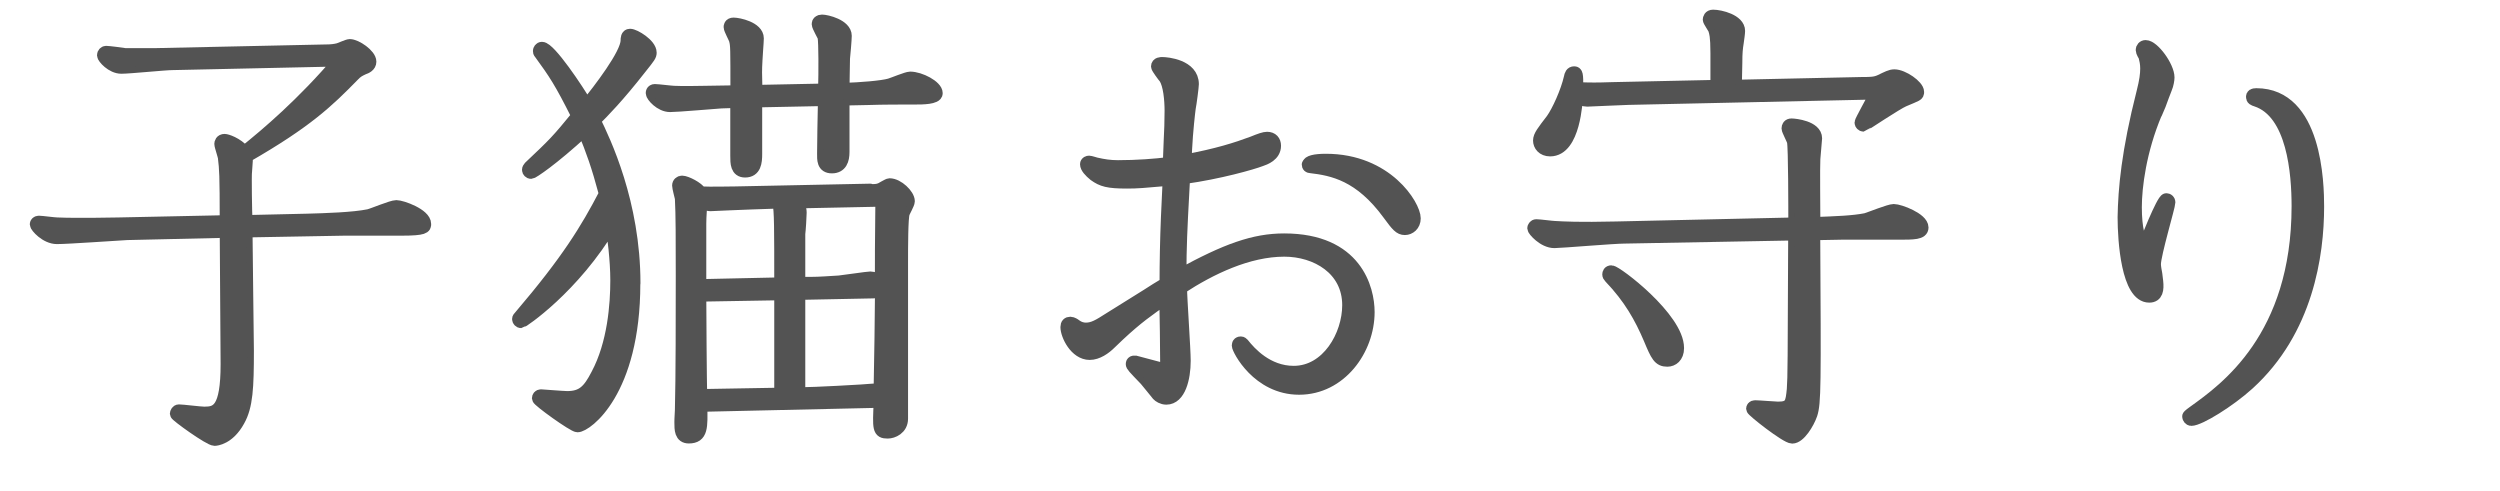
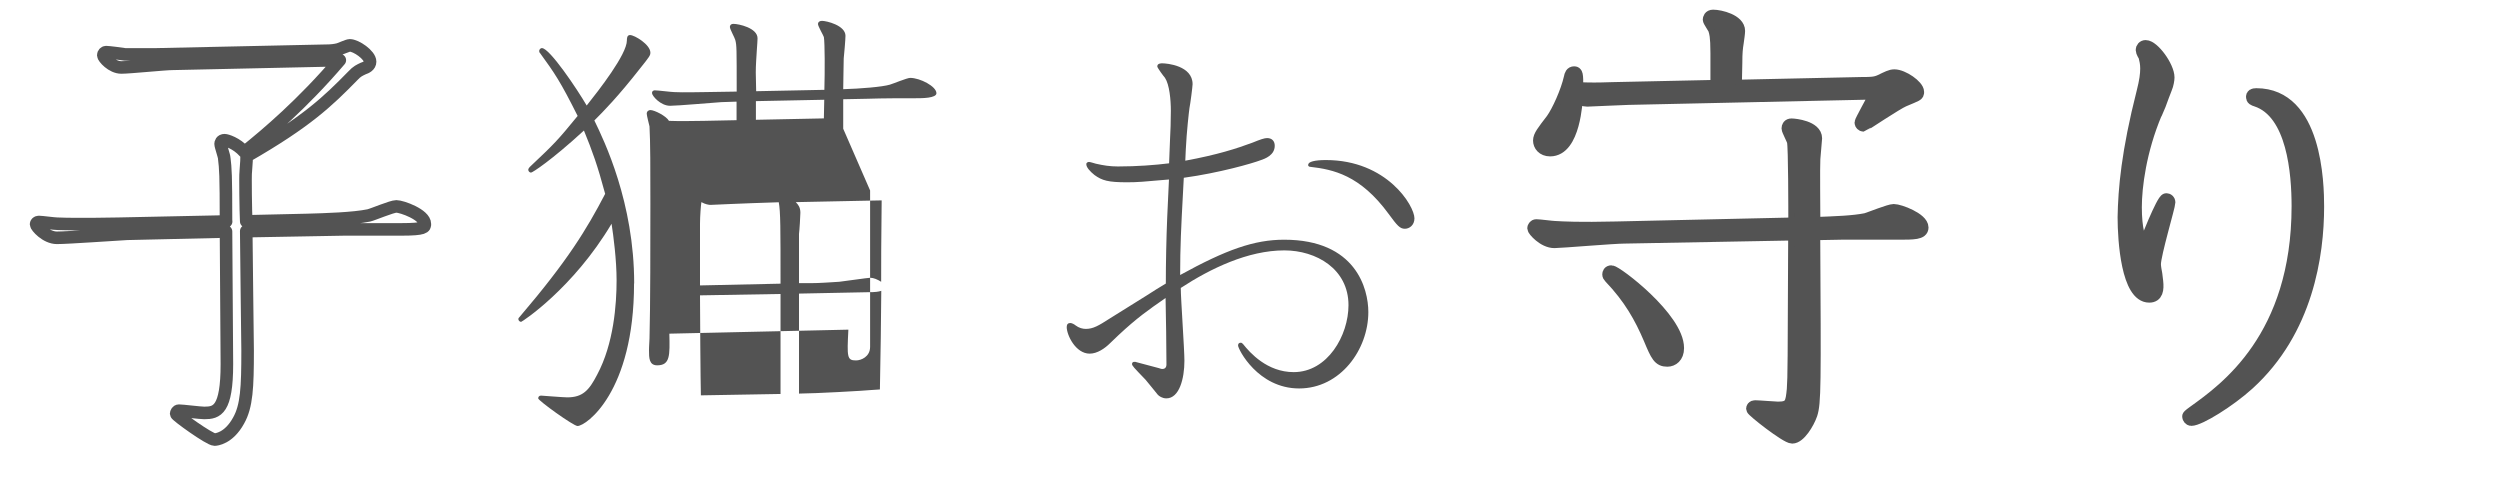
<svg xmlns="http://www.w3.org/2000/svg" id="_レイヤー_2" data-name="レイヤー 2" viewBox="0 0 199 39.05">
  <defs>
    <style>
      .cls-1 {
        fill: none;
        stroke: #535353;
        stroke-linejoin: round;
      }

      .cls-2 {
        fill: #535353;
        stroke-width: 0px;
      }
    </style>
  </defs>
  <g id="_文字" data-name="文字">
    <g>
      <g>
        <path class="cls-1" d="m17.99,17.64c0-3.78-.04-4.21-.14-5.04,0-.18-.29-.97-.29-1.15,0-.07.04-.29.32-.29.14,0,.94.22,1.58.94,1.8-1.44,4.61-3.82,7.59-7.31l-13.32.29c-.58,0-3.42.29-4.07.29-.76,0-1.44-.79-1.44-.97,0-.14.11-.25.22-.25.22,0,1.26.14,1.51.18h2.48l13.43-.29c.54,0,.79-.04,1.08-.11.14-.04.76-.32.9-.32.5,0,1.62.76,1.62,1.3,0,.32-.32.47-.54.54-.29.14-.5.22-.83.58-1.98,2.02-3.64,3.64-8.46,6.41,0,.18,0,.43-.07,1.26-.04.25,0,3.2.04,3.92l4.82-.11c1.51-.04,3.71-.11,4.93-.36.32-.07,1.84-.72,2.2-.72.43,0,2.27.65,2.27,1.4,0,.25,0,.43-1.87.43h-4.57l-7.78.14c0,1.4.11,8.46.11,9.5,0,2.95-.07,4.43-.72,5.58-.79,1.44-1.8,1.51-1.91,1.51-.4,0-3.06-1.91-3.06-2.05,0-.07.07-.25.22-.25.29,0,1.69.18,2.02.18,1.01,0,1.8-.22,1.8-3.89,0-1.08-.07-9.58-.07-10.55l-7.88.18c-.79.04-4.71.32-5.58.32s-1.66-.9-1.66-1.08c0-.07.07-.18.22-.18.22,0,1.22.14,1.48.14,1.62.07,4.64,0,4.86,0l8.57-.18Z" />
-         <path class="cls-1" d="m50.47,22.57c0,8.64-3.82,11.34-4.5,11.34-.32,0-3.13-2.02-3.13-2.2,0-.11.07-.22.22-.22.07,0,1.76.14,2.09.14,1.22,0,1.73-.54,2.38-1.8,1.33-2.48,1.55-5.62,1.55-7.52,0-1.62-.25-3.53-.4-4.5-3.06,5.15-7.13,7.81-7.2,7.81-.11,0-.22-.11-.22-.22,0-.07.04-.11.14-.22,3.78-4.43,5.29-6.91,6.77-9.75-.61-2.27-1.01-3.38-1.69-5.04-2.59,2.38-4.1,3.35-4.21,3.35s-.22-.11-.22-.22c0-.07.04-.14.11-.22,1.98-1.87,2.2-2.09,3.82-4.07-1.37-2.74-1.84-3.42-2.99-5-.07-.07-.07-.11-.07-.18s.07-.22.22-.22c.61,0,2.81,3.28,3.56,4.57.97-1.22,3.2-4.07,3.2-5.18,0-.14,0-.43.25-.43.36,0,1.62.76,1.62,1.4,0,.22-.07.32-.79,1.22-1.8,2.3-2.95,3.46-3.67,4.18.79,1.62,3.17,6.55,3.17,12.96Zm15.15-15.44c.04-1.4.04-3.71-.04-4.18-.04-.14-.47-.86-.47-1.04,0-.14.11-.25.32-.25.36,0,1.87.36,1.87,1.19,0,.29-.11,1.55-.14,1.8,0,.58-.04,1.66-.04,2.45,1.37-.04,3.1-.18,3.71-.36.25-.07,1.37-.54,1.62-.54.79,0,2.09.68,2.09,1.22,0,.4-1.15.4-1.66.4-1.12,0-2.63,0-3.78.04l-1.98.04v4.21c0,.61-.18,1.19-.9,1.19s-.68-.61-.68-1.08c0-.36.04-3.46.07-4.28l-5.44.11v4.21c0,.65-.07,1.37-.86,1.37-.68,0-.68-.65-.68-1.22v-4.32l-1.22.04c-.65.04-3.46.29-4.07.29-.76,0-1.44-.79-1.44-1.01,0-.18.14-.22.22-.22.25,0,1.33.14,1.55.14.68.04,2.12,0,2.45,0l2.52-.04c0-3.49,0-3.67-.11-4.1-.04-.18-.43-.86-.43-1.04,0-.04,0-.25.29-.25.4,0,1.91.32,1.91,1.15,0,.29-.11,1.55-.11,1.8-.04.72-.04.94,0,2.41l5.44-.11Zm3.64,8.03c.54,0,.65-.04.83-.11.11-.04.61-.36.72-.36.65,0,1.51.83,1.51,1.33,0,.18-.36.79-.4.94-.14.32-.14,2.77-.14,3.92v12.45c0,.79-.72,1.08-1.12,1.08-.72,0-.72-.25-.61-2.45l-14.25.32c.04,1.73.07,2.52-.97,2.52-.65,0-.65-.61-.65-1.19,0-.14,0-.22.04-.94.07-2.52.07-7.92.07-10.73s0-4.9-.07-6.16c-.04-.18-.22-.86-.22-1.01,0-.18.14-.29.29-.29.32,0,1.26.47,1.48.86.83.04,2.3,0,2.77,0l10.73-.22Zm-9.36,1.01c-.29,0-3.28.14-3.35.14-.11,0-.4-.04-.72-.22-.04.25-.11,1.12-.11,1.73v4.9l6.41-.14c0-4.46,0-5.72-.14-6.48l-2.09.07Zm2.23,15.19v-7.96l-6.41.11c0,1.26.04,6.84.07,7.96l6.33-.11Zm1.22-15.26c.18.18.36.4.36.83,0,.25-.07,1.4-.11,1.69v3.92h.9c.79,0,1.55-.07,2.3-.11.4-.04,2.27-.32,2.48-.32.25,0,.58.14.86.32,0-2.3,0-2.41.04-6.48l-6.84.14Zm.25,15.23l1.37-.04c.9-.04,2.48-.11,3.49-.18.11,0,1.4-.11,1.58-.11.04-1.58.11-6.8.11-7.85-.22.07-.43.11-1.08.11l-5.47.11v7.95Z" />
-         <path class="cls-1" d="m93.02,14.29c-2.05.18-2.48.22-3.31.22-1.51,0-1.98-.14-2.59-.58-.36-.29-.65-.61-.65-.86,0-.14.14-.18.22-.18s.43.11.54.14c.61.14,1.12.22,1.76.22,1.51,0,2.95-.11,4.07-.25l.07-1.8c.04-.79.07-1.51.07-2.38s-.11-2.09-.47-2.63c-.07-.07-.61-.79-.61-.9,0-.25.29-.25.4-.25.36,0,2.41.18,2.41,1.66,0,.18-.18,1.58-.25,1.91-.04.29-.22,1.84-.29,3.28l-.04.9c2.55-.47,4.1-.97,5.36-1.44.61-.25.94-.36,1.15-.36.4,0,.61.25.61.61,0,.76-.79,1.04-1.12,1.15-.65.25-3.28,1.01-6.12,1.4l-.07,1.33c-.14,2.59-.22,4.18-.22,6.41,3.67-2.02,5.9-2.81,8.28-2.81,5.72,0,6.7,3.92,6.7,5.76,0,2.99-2.23,6.08-5.51,6.08s-4.86-3.13-4.86-3.42c0-.18.11-.22.22-.22.07,0,.11.04.18.11.54.68,1.91,2.23,4.03,2.23,2.7,0,4.36-2.92,4.36-5.33,0-2.88-2.56-4.36-5.11-4.36-2.88,0-5.87,1.44-8.24,2.99,0,.83.29,4.86.29,5.8,0,1.4-.4,2.99-1.44,2.99-.32,0-.58-.18-.68-.29-.25-.29-.68-.86-.97-1.19-.97-1.01-1.08-1.12-1.08-1.26,0-.22.29-.18.36-.14l.94.25.83.22c.14.04.18.07.29.07.14,0,.32-.07.32-.36,0-1.55-.04-3.64-.07-5.29-1.4.97-2.27,1.58-3.74,2.95l-.68.65c-.4.4-1.01.83-1.62.83-1.12,0-1.83-1.48-1.83-2.12,0-.22.11-.32.29-.32.14,0,.36.14.4.18.29.22.58.29.83.29.58,0,1.01-.25,1.91-.83l2.95-1.84c.54-.36.97-.61,1.51-.94,0-1.66.04-3.56.11-5.26l.14-3.02Zm11.12-1.19c0-.22.5-.36,1.4-.36,4.86,0,7.05,3.64,7.05,4.64,0,.54-.4.83-.76.83-.4,0-.61-.25-1.3-1.19-2.27-3.1-4.43-3.53-6.23-3.74-.11,0-.18-.07-.18-.18Z" />
        <path class="cls-1" d="m144.39,18.61c.07,12.13.07,13.46-.22,14.36-.25.72-.94,1.84-1.51,1.84-.47,0-3.17-2.12-3.17-2.27,0-.07.04-.18.22-.18.29,0,1.58.11,1.83.11,1.04,0,1.08-.4,1.19-1.48.07-1.01.07-2.12.11-12.35l-13.53.25c-.86,0-5.08.36-5.58.36-.86,0-1.66-.94-1.66-1.08,0-.07.07-.22.22-.22.25,0,1.26.14,1.48.14.65.04,1.91.11,4.86.04l14.22-.32c0-1.12,0-6.12-.11-6.55-.04-.18-.43-.9-.43-1.04s.07-.29.29-.29c.29,0,1.94.18,1.94,1.08,0,.07-.14,1.55-.14,1.66-.04.61,0,4.1,0,5.11,1.76-.07,3.1-.11,4.14-.32.36-.11,1.87-.72,2.2-.72.47,0,2.27.68,2.27,1.37,0,.47-.68.47-1.91.47h-4.54l-2.16.04Zm-7.74-11.73v-2.66c0-1.37-.11-1.66-.18-1.87-.04-.14-.43-.68-.43-.79,0-.07.04-.29.32-.29.58,0,2.05.36,2.05,1.19,0,.18-.07.65-.11.94-.07.43-.11.79-.11,1.58l-.04,1.87,10.12-.22c.58,0,.97,0,1.37-.18.61-.29.86-.43,1.15-.43.68,0,1.87.83,1.87,1.3,0,.25-.04.22-1.12.68-.54.22-3.17,1.98-3.2,1.98-.11,0-.22-.11-.22-.22s.94-1.8,1.22-2.34l-19.69.43c-.32,0-3.13.14-3.31.14-.29,0-.61-.14-.83-.25-.04.22-.18,4.21-2.12,4.21-.58,0-.86-.4-.86-.76s.29-.72,1.01-1.66c.47-.65,1.19-2.23,1.44-3.35.04-.22.11-.4.32-.4.18,0,.25.07.22,1.26,1.19.04,1.55.04,2.77,0l8.35-.18Zm-3.1,20.84c0,.68-.43.97-.83.97-.65,0-.83-.36-1.4-1.73-.72-1.69-1.58-3.24-3.17-4.9-.07-.07-.11-.14-.11-.22s.04-.22.22-.22c.4,0,5.29,3.71,5.29,6.08Z" />
        <path class="cls-1" d="m171.61,9c-1.26,2.99-1.62,5.87-1.62,7.49,0,1.76.29,2.56.61,3.35.18-.5,1.55-3.96,1.84-3.96.14,0,.22.11.22.22,0,.32-1.15,4.14-1.15,4.93,0,.22.07.58.11.79l.07.58c.07.65,0,1.19-.61,1.19-1.73,0-2.02-4.43-2.02-6.3.04-2.23.29-5.18,1.51-9.97.22-.86.29-1.4.29-1.87,0-.4-.07-.68-.14-.97-.04-.07-.22-.36-.22-.5s.11-.29.29-.29c.61,0,1.8,1.62,1.8,2.48,0,.18-.07.58-.18.83l-.25.65-.25.68-.29.68Zm12.89,7.45c0,3.82-.86,9.86-5.54,14.11-1.51,1.37-3.89,2.84-4.54,2.84-.11,0-.22-.14-.22-.25,0-.07.36-.32.47-.4,2.45-1.76,8.24-5.87,8.24-16.34,0-2.59-.36-7.45-3.31-8.42-.22-.07-.32-.11-.32-.29,0-.11.07-.18.32-.18,4.75,0,4.9,7.09,4.9,8.93Z" />
      </g>
      <g>
-         <path class="cls-2" d="m17.99,17.64c0-3.78-.04-4.21-.14-5.04,0-.18-.29-.97-.29-1.15,0-.07.04-.29.32-.29.14,0,.94.22,1.58.94,1.8-1.44,4.61-3.82,7.59-7.31l-13.32.29c-.58,0-3.42.29-4.07.29-.76,0-1.44-.79-1.44-.97,0-.14.11-.25.22-.25.22,0,1.26.14,1.51.18h2.48l13.43-.29c.54,0,.79-.04,1.08-.11.14-.04.76-.32.9-.32.5,0,1.62.76,1.62,1.3,0,.32-.32.47-.54.54-.29.14-.5.22-.83.58-1.98,2.02-3.64,3.64-8.46,6.41,0,.18,0,.43-.07,1.26-.04.25,0,3.2.04,3.92l4.82-.11c1.51-.04,3.71-.11,4.93-.36.32-.07,1.84-.72,2.2-.72.43,0,2.27.65,2.27,1.4,0,.25,0,.43-1.87.43h-4.57l-7.78.14c0,1.4.11,8.46.11,9.5,0,2.95-.07,4.43-.72,5.58-.79,1.44-1.8,1.51-1.91,1.51-.4,0-3.06-1.91-3.06-2.05,0-.07.07-.25.22-.25.29,0,1.69.18,2.02.18,1.01,0,1.8-.22,1.8-3.89,0-1.08-.07-9.58-.07-10.55l-7.88.18c-.79.04-4.71.32-5.58.32s-1.66-.9-1.66-1.08c0-.07.07-.18.22-.18.22,0,1.22.14,1.48.14,1.62.07,4.64,0,4.86,0l8.57-.18Z" />
-         <path class="cls-2" d="m50.47,22.57c0,8.64-3.82,11.34-4.5,11.34-.32,0-3.13-2.02-3.13-2.2,0-.11.07-.22.22-.22.07,0,1.76.14,2.09.14,1.22,0,1.73-.54,2.38-1.8,1.33-2.48,1.55-5.62,1.55-7.52,0-1.62-.25-3.53-.4-4.5-3.06,5.15-7.13,7.81-7.2,7.81-.11,0-.22-.11-.22-.22,0-.07.04-.11.14-.22,3.78-4.43,5.29-6.91,6.77-9.75-.61-2.27-1.01-3.38-1.69-5.04-2.59,2.38-4.1,3.35-4.21,3.35s-.22-.11-.22-.22c0-.07.04-.14.11-.22,1.98-1.87,2.2-2.09,3.82-4.07-1.37-2.74-1.84-3.42-2.99-5-.07-.07-.07-.11-.07-.18s.07-.22.22-.22c.61,0,2.81,3.28,3.56,4.57.97-1.22,3.2-4.07,3.2-5.18,0-.14,0-.43.25-.43.36,0,1.62.76,1.62,1.4,0,.22-.07.32-.79,1.22-1.8,2.3-2.95,3.46-3.67,4.18.79,1.62,3.17,6.55,3.17,12.96Zm15.15-15.44c.04-1.4.04-3.71-.04-4.18-.04-.14-.47-.86-.47-1.04,0-.14.11-.25.32-.25.36,0,1.87.36,1.87,1.19,0,.29-.11,1.55-.14,1.8,0,.58-.04,1.66-.04,2.45,1.37-.04,3.1-.18,3.71-.36.25-.07,1.37-.54,1.62-.54.79,0,2.09.68,2.09,1.22,0,.4-1.15.4-1.66.4-1.12,0-2.63,0-3.78.04l-1.98.04v4.21c0,.61-.18,1.19-.9,1.19s-.68-.61-.68-1.08c0-.36.04-3.46.07-4.28l-5.44.11v4.21c0,.65-.07,1.37-.86,1.37-.68,0-.68-.65-.68-1.22v-4.32l-1.22.04c-.65.04-3.46.29-4.07.29-.76,0-1.44-.79-1.44-1.01,0-.18.14-.22.22-.22.25,0,1.33.14,1.55.14.68.04,2.12,0,2.45,0l2.52-.04c0-3.49,0-3.67-.11-4.1-.04-.18-.43-.86-.43-1.04,0-.04,0-.25.29-.25.4,0,1.91.32,1.91,1.15,0,.29-.11,1.55-.11,1.8-.04.72-.04.94,0,2.41l5.44-.11Zm3.64,8.03c.54,0,.65-.04.83-.11.11-.04.61-.36.72-.36.65,0,1.51.83,1.51,1.33,0,.18-.36.79-.4.94-.14.32-.14,2.77-.14,3.92v12.45c0,.79-.72,1.08-1.12,1.08-.72,0-.72-.25-.61-2.45l-14.25.32c.04,1.73.07,2.52-.97,2.52-.65,0-.65-.61-.65-1.19,0-.14,0-.22.04-.94.07-2.52.07-7.92.07-10.73s0-4.9-.07-6.16c-.04-.18-.22-.86-.22-1.01,0-.18.14-.29.29-.29.32,0,1.26.47,1.48.86.83.04,2.3,0,2.77,0l10.73-.22Zm-9.36,1.01c-.29,0-3.28.14-3.35.14-.11,0-.4-.04-.72-.22-.04.25-.11,1.12-.11,1.73v4.9l6.41-.14c0-4.46,0-5.72-.14-6.48l-2.09.07Zm2.23,15.19v-7.96l-6.41.11c0,1.26.04,6.84.07,7.96l6.33-.11Zm1.22-15.26c.18.18.36.4.36.83,0,.25-.07,1.4-.11,1.69v3.92h.9c.79,0,1.55-.07,2.3-.11.4-.04,2.27-.32,2.48-.32.25,0,.58.14.86.32,0-2.3,0-2.41.04-6.48l-6.84.14Zm.25,15.23l1.37-.04c.9-.04,2.48-.11,3.49-.18.11,0,1.4-.11,1.58-.11.04-1.58.11-6.8.11-7.85-.22.07-.43.11-1.08.11l-5.47.11v7.95Z" />
+         <path class="cls-2" d="m50.47,22.57c0,8.64-3.82,11.34-4.5,11.34-.32,0-3.13-2.02-3.13-2.2,0-.11.07-.22.22-.22.07,0,1.76.14,2.09.14,1.22,0,1.73-.54,2.38-1.8,1.33-2.48,1.55-5.62,1.55-7.52,0-1.62-.25-3.53-.4-4.5-3.06,5.15-7.13,7.81-7.2,7.81-.11,0-.22-.11-.22-.22,0-.07.04-.11.14-.22,3.78-4.43,5.29-6.91,6.77-9.75-.61-2.27-1.01-3.38-1.69-5.04-2.59,2.38-4.1,3.35-4.21,3.35s-.22-.11-.22-.22c0-.07.04-.14.11-.22,1.98-1.87,2.2-2.09,3.82-4.07-1.37-2.74-1.84-3.42-2.99-5-.07-.07-.07-.11-.07-.18s.07-.22.22-.22c.61,0,2.81,3.28,3.56,4.57.97-1.22,3.2-4.07,3.2-5.18,0-.14,0-.43.25-.43.36,0,1.62.76,1.62,1.4,0,.22-.07.32-.79,1.22-1.8,2.3-2.95,3.46-3.67,4.18.79,1.62,3.17,6.55,3.17,12.96Zm15.15-15.44c.04-1.4.04-3.71-.04-4.18-.04-.14-.47-.86-.47-1.04,0-.14.11-.25.32-.25.36,0,1.87.36,1.87,1.19,0,.29-.11,1.55-.14,1.8,0,.58-.04,1.66-.04,2.45,1.37-.04,3.1-.18,3.71-.36.25-.07,1.37-.54,1.62-.54.79,0,2.09.68,2.09,1.22,0,.4-1.15.4-1.66.4-1.12,0-2.63,0-3.78.04l-1.98.04v4.21c0,.61-.18,1.19-.9,1.19s-.68-.61-.68-1.08c0-.36.04-3.46.07-4.28l-5.44.11v4.21c0,.65-.07,1.37-.86,1.37-.68,0-.68-.65-.68-1.22v-4.32l-1.22.04c-.65.04-3.46.29-4.07.29-.76,0-1.44-.79-1.44-1.01,0-.18.14-.22.22-.22.25,0,1.33.14,1.55.14.68.04,2.12,0,2.45,0l2.52-.04c0-3.49,0-3.67-.11-4.1-.04-.18-.43-.86-.43-1.04,0-.04,0-.25.29-.25.4,0,1.91.32,1.91,1.15,0,.29-.11,1.55-.11,1.8-.04.72-.04.94,0,2.41l5.44-.11Zm3.64,8.03v12.45c0,.79-.72,1.08-1.12,1.08-.72,0-.72-.25-.61-2.45l-14.25.32c.04,1.73.07,2.52-.97,2.52-.65,0-.65-.61-.65-1.19,0-.14,0-.22.04-.94.07-2.52.07-7.92.07-10.73s0-4.9-.07-6.16c-.04-.18-.22-.86-.22-1.01,0-.18.14-.29.29-.29.32,0,1.26.47,1.48.86.83.04,2.3,0,2.77,0l10.73-.22Zm-9.36,1.01c-.29,0-3.28.14-3.35.14-.11,0-.4-.04-.72-.22-.04.25-.11,1.12-.11,1.73v4.9l6.41-.14c0-4.46,0-5.72-.14-6.48l-2.09.07Zm2.23,15.19v-7.96l-6.41.11c0,1.26.04,6.84.07,7.96l6.33-.11Zm1.22-15.26c.18.18.36.4.36.83,0,.25-.07,1.4-.11,1.69v3.92h.9c.79,0,1.55-.07,2.3-.11.4-.04,2.27-.32,2.48-.32.25,0,.58.14.86.32,0-2.3,0-2.41.04-6.48l-6.84.14Zm.25,15.23l1.37-.04c.9-.04,2.48-.11,3.49-.18.11,0,1.4-.11,1.58-.11.04-1.58.11-6.8.11-7.85-.22.07-.43.11-1.08.11l-5.47.11v7.95Z" />
        <path class="cls-2" d="m93.02,14.29c-2.05.18-2.48.22-3.31.22-1.51,0-1.98-.14-2.59-.58-.36-.29-.65-.61-.65-.86,0-.14.14-.18.22-.18s.43.11.54.14c.61.14,1.12.22,1.76.22,1.51,0,2.95-.11,4.07-.25l.07-1.8c.04-.79.07-1.51.07-2.38s-.11-2.09-.47-2.63c-.07-.07-.61-.79-.61-.9,0-.25.29-.25.4-.25.36,0,2.41.18,2.41,1.66,0,.18-.18,1.58-.25,1.91-.04.29-.22,1.84-.29,3.28l-.04.9c2.55-.47,4.1-.97,5.36-1.44.61-.25.94-.36,1.15-.36.4,0,.61.25.61.61,0,.76-.79,1.04-1.12,1.15-.65.25-3.28,1.01-6.12,1.4l-.07,1.33c-.14,2.59-.22,4.18-.22,6.41,3.67-2.02,5.9-2.81,8.28-2.81,5.72,0,6.7,3.92,6.7,5.76,0,2.99-2.23,6.08-5.51,6.08s-4.86-3.13-4.86-3.42c0-.18.11-.22.22-.22.07,0,.11.04.18.11.54.68,1.91,2.23,4.03,2.23,2.7,0,4.36-2.92,4.36-5.33,0-2.88-2.56-4.36-5.11-4.36-2.88,0-5.87,1.44-8.24,2.99,0,.83.29,4.86.29,5.8,0,1.4-.4,2.99-1.44,2.99-.32,0-.58-.18-.68-.29-.25-.29-.68-.86-.97-1.19-.97-1.01-1.08-1.12-1.08-1.26,0-.22.29-.18.36-.14l.94.25.83.22c.14.04.18.07.29.07.14,0,.32-.07.32-.36,0-1.55-.04-3.64-.07-5.29-1.4.97-2.27,1.58-3.74,2.95l-.68.65c-.4.4-1.01.83-1.62.83-1.12,0-1.83-1.48-1.83-2.12,0-.22.11-.32.29-.32.14,0,.36.14.4.18.29.22.58.29.83.29.58,0,1.01-.25,1.91-.83l2.95-1.84c.54-.36.97-.61,1.51-.94,0-1.66.04-3.56.11-5.26l.14-3.02Zm11.12-1.19c0-.22.5-.36,1.4-.36,4.86,0,7.05,3.64,7.05,4.64,0,.54-.4.83-.76.83-.4,0-.61-.25-1.3-1.19-2.27-3.1-4.43-3.53-6.23-3.74-.11,0-.18-.07-.18-.18Z" />
        <path class="cls-2" d="m144.39,18.61c.07,12.13.07,13.46-.22,14.36-.25.72-.94,1.84-1.51,1.84-.47,0-3.17-2.12-3.17-2.27,0-.07.04-.18.22-.18.29,0,1.58.11,1.83.11,1.04,0,1.08-.4,1.19-1.48.07-1.01.07-2.12.11-12.35l-13.53.25c-.86,0-5.08.36-5.58.36-.86,0-1.66-.94-1.66-1.08,0-.07.07-.22.22-.22.25,0,1.26.14,1.48.14.65.04,1.91.11,4.86.04l14.22-.32c0-1.12,0-6.12-.11-6.55-.04-.18-.43-.9-.43-1.04s.07-.29.29-.29c.29,0,1.94.18,1.94,1.08,0,.07-.14,1.55-.14,1.66-.04.61,0,4.1,0,5.11,1.76-.07,3.1-.11,4.14-.32.36-.11,1.87-.72,2.2-.72.47,0,2.27.68,2.27,1.37,0,.47-.68.47-1.91.47h-4.54l-2.16.04Zm-7.74-11.73v-2.66c0-1.37-.11-1.66-.18-1.87-.04-.14-.43-.68-.43-.79,0-.07.04-.29.32-.29.58,0,2.05.36,2.05,1.19,0,.18-.07.65-.11.94-.07.43-.11.79-.11,1.58l-.04,1.87,10.12-.22c.58,0,.97,0,1.37-.18.61-.29.86-.43,1.15-.43.68,0,1.87.83,1.87,1.3,0,.25-.04.22-1.12.68-.54.22-3.17,1.98-3.2,1.98-.11,0-.22-.11-.22-.22s.94-1.8,1.22-2.34l-19.69.43c-.32,0-3.13.14-3.31.14-.29,0-.61-.14-.83-.25-.04.22-.18,4.21-2.12,4.21-.58,0-.86-.4-.86-.76s.29-.72,1.01-1.66c.47-.65,1.19-2.23,1.44-3.35.04-.22.11-.4.32-.4.18,0,.25.07.22,1.26,1.19.04,1.55.04,2.77,0l8.35-.18Zm-3.1,20.84c0,.68-.43.97-.83.97-.65,0-.83-.36-1.4-1.73-.72-1.69-1.58-3.24-3.17-4.9-.07-.07-.11-.14-.11-.22s.04-.22.22-.22c.4,0,5.29,3.71,5.29,6.08Z" />
        <path class="cls-2" d="m171.61,9c-1.26,2.99-1.62,5.87-1.62,7.49,0,1.76.29,2.56.61,3.35.18-.5,1.55-3.96,1.84-3.96.14,0,.22.11.22.22,0,.32-1.15,4.14-1.15,4.93,0,.22.07.58.11.79l.07.58c.07.65,0,1.19-.61,1.19-1.73,0-2.02-4.43-2.02-6.3.04-2.23.29-5.18,1.51-9.97.22-.86.29-1.4.29-1.87,0-.4-.07-.68-.14-.97-.04-.07-.22-.36-.22-.5s.11-.29.29-.29c.61,0,1.8,1.62,1.8,2.48,0,.18-.07.58-.18.83l-.25.65-.25.68-.29.68Zm12.89,7.45c0,3.82-.86,9.86-5.54,14.11-1.51,1.37-3.89,2.84-4.54,2.84-.11,0-.22-.14-.22-.25,0-.07.36-.32.47-.4,2.45-1.76,8.24-5.87,8.24-16.34,0-2.59-.36-7.45-3.31-8.42-.22-.07-.32-.11-.32-.29,0-.11.07-.18.32-.18,4.75,0,4.9,7.09,4.9,8.93Z" />
      </g>
    </g>
  </g>
</svg>